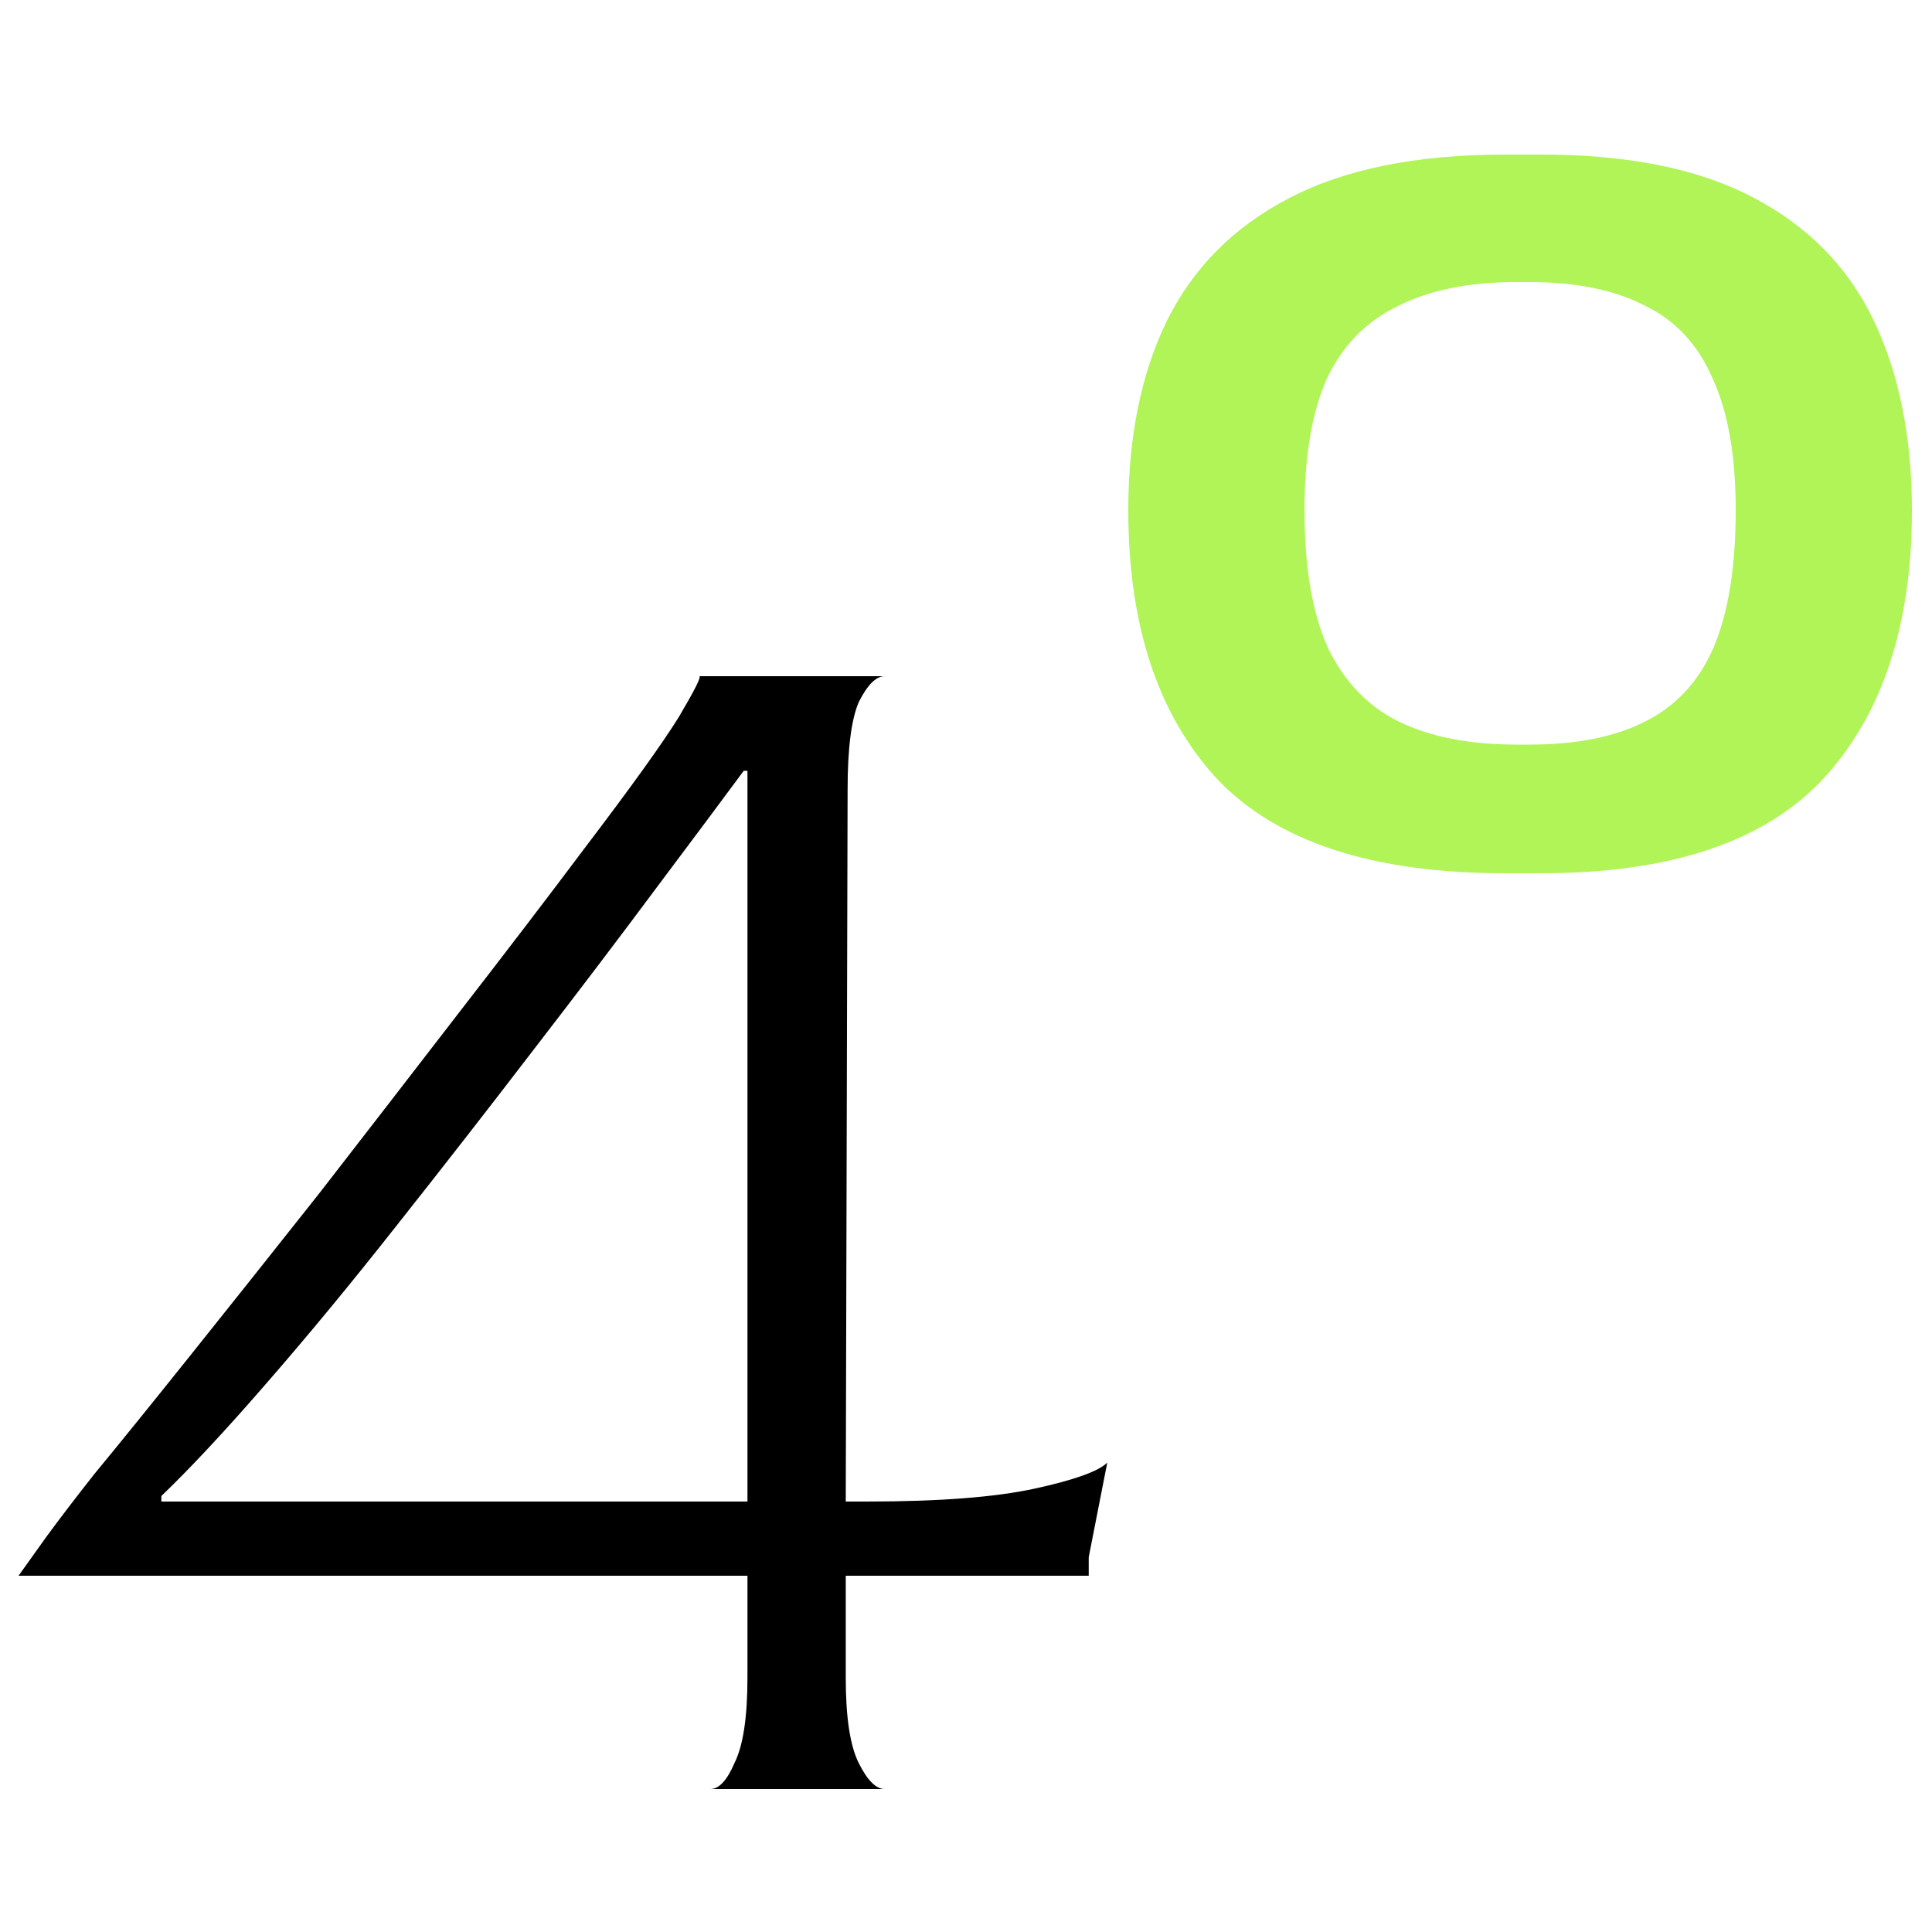
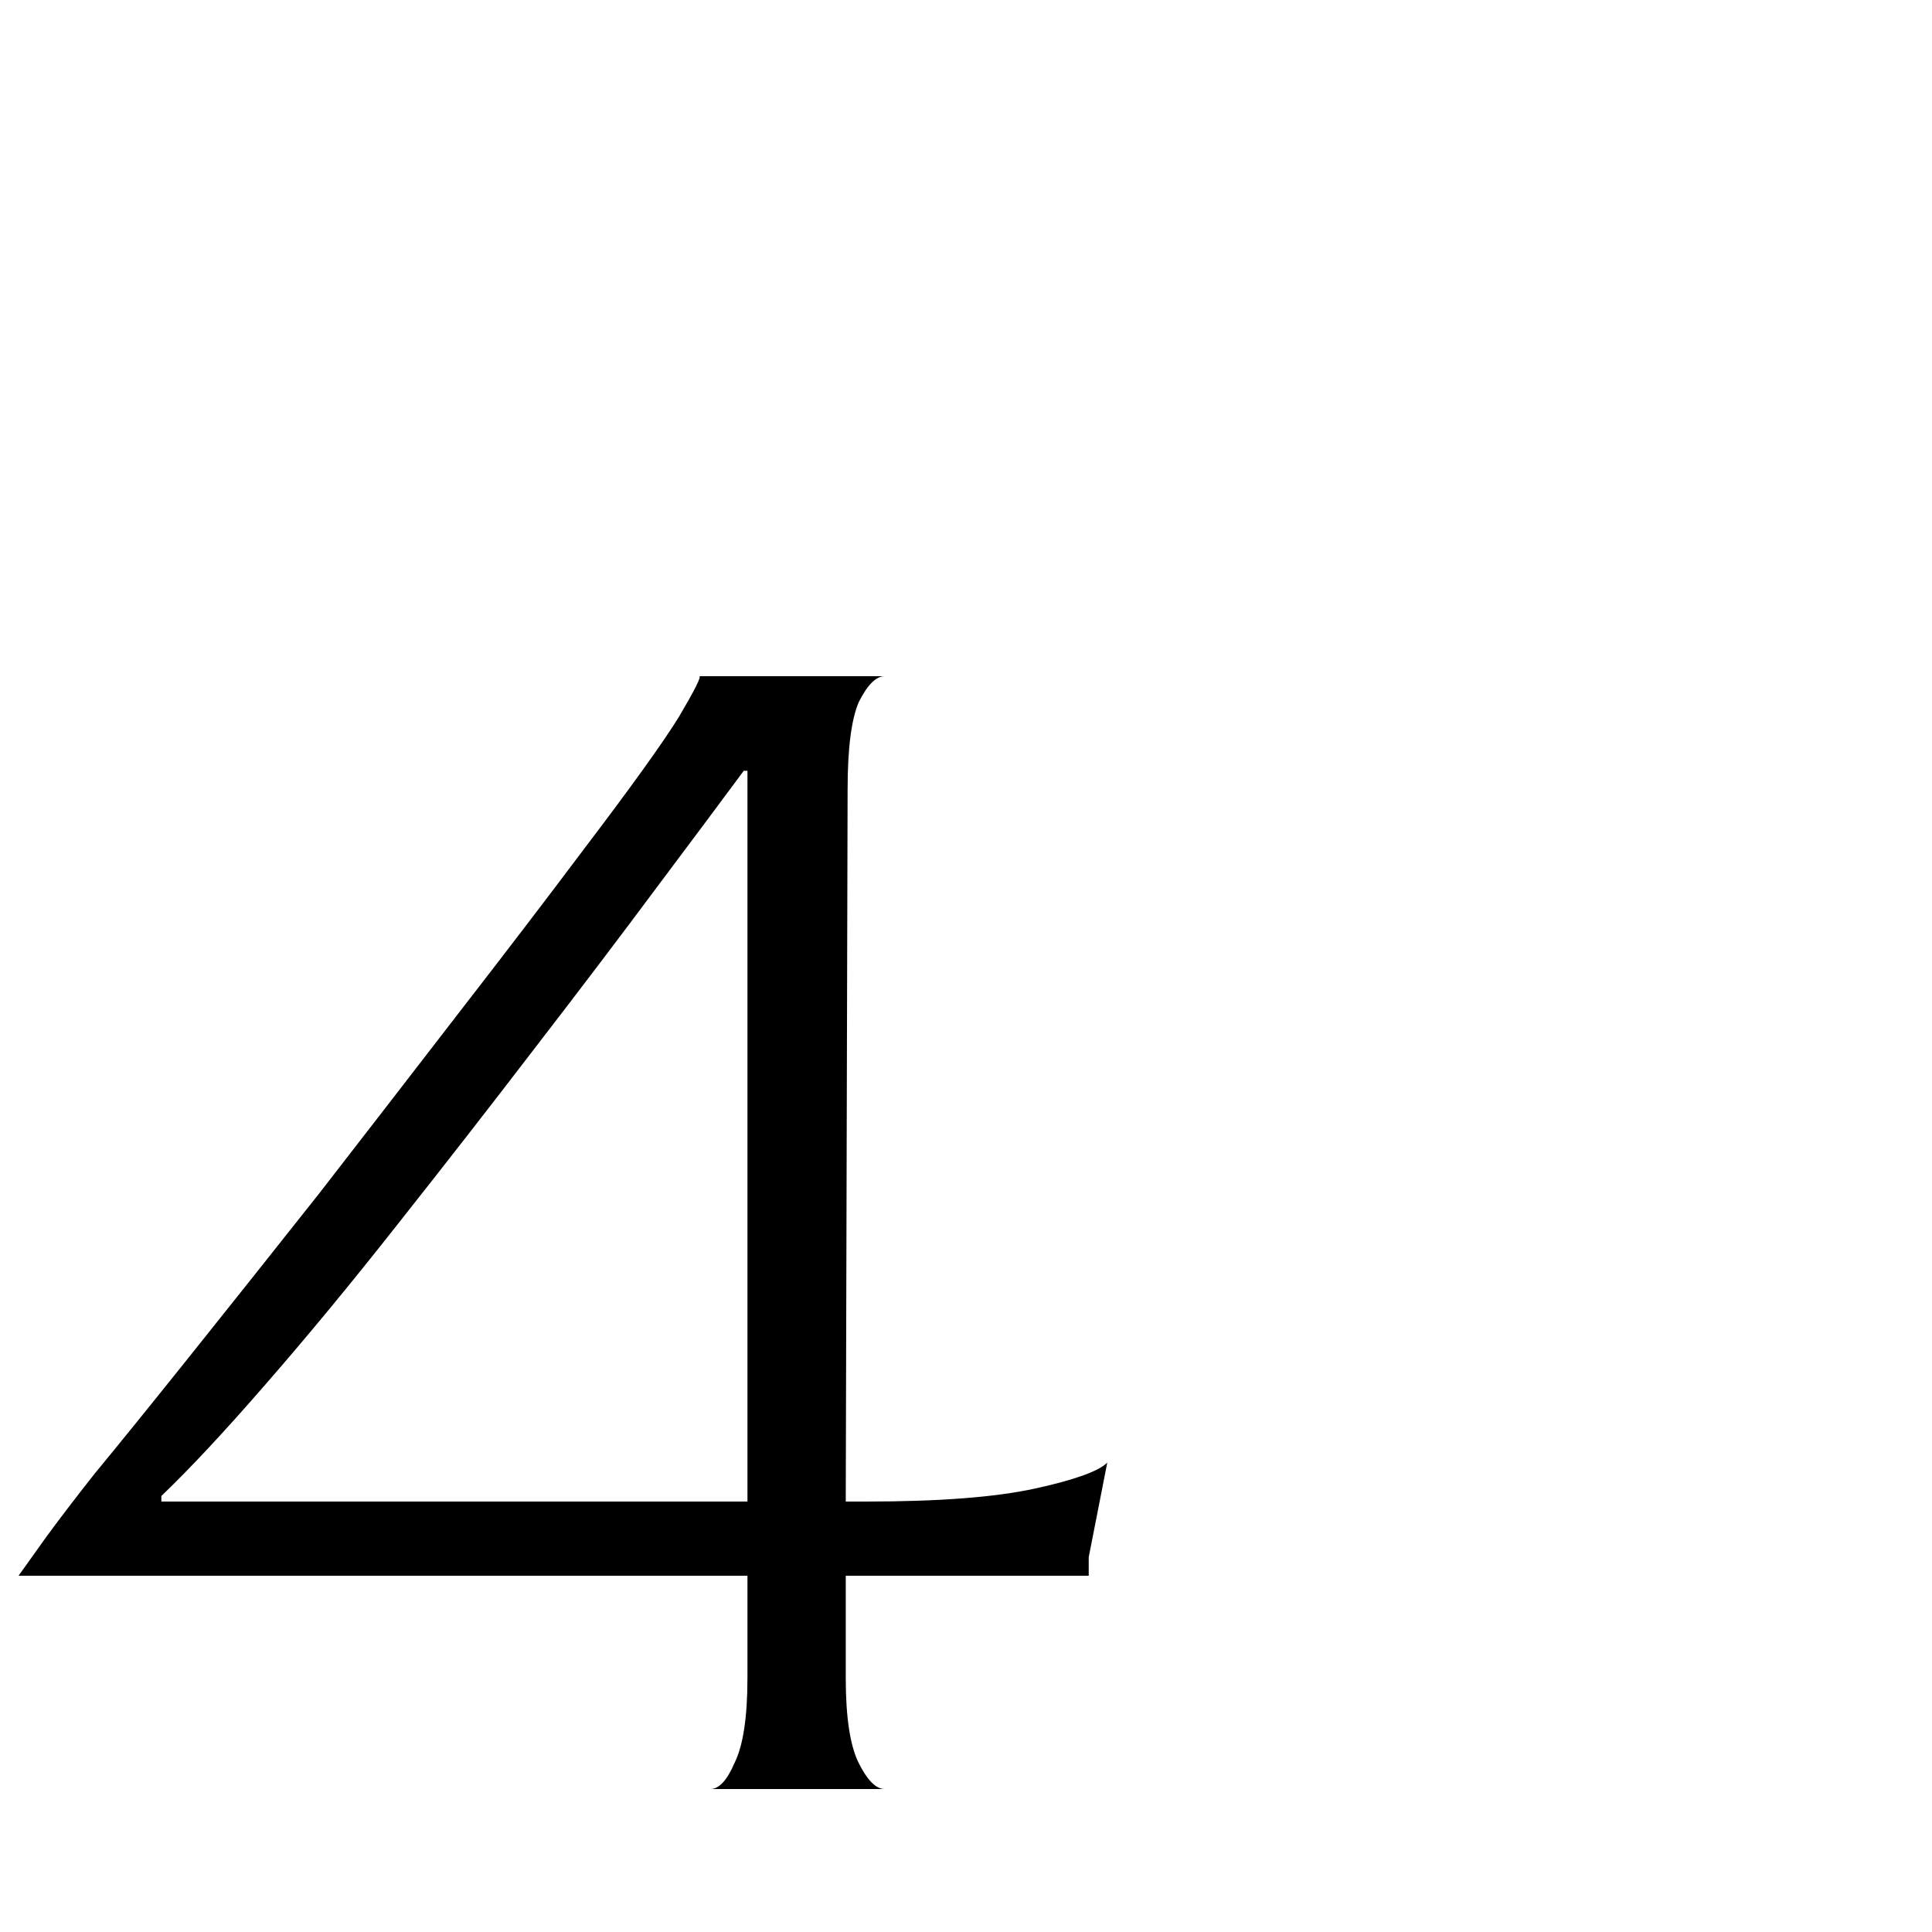
<svg xmlns="http://www.w3.org/2000/svg" width="50" height="50" viewBox="0 0 50 50" fill="none">
-   <path d="M38.95 22.6C35.51 22.6 33.02 21.78 31.48 20.14C29.96 18.48 29.2 16.17 29.2 13.21C29.2 11.31 29.53 9.68 30.19 8.32C30.87 6.94 31.92 5.88 33.34 5.14C34.78 4.38 36.65 4 38.95 4H39.88C42.14 4 43.97 4.37 45.37 5.11C46.79 5.85 47.83 6.91 48.49 8.29C49.15 9.67 49.48 11.31 49.48 13.21C49.48 16.17 48.72 18.48 47.2 20.14C45.68 21.78 43.24 22.6 39.88 22.6H38.95ZM39.25 19.27H39.58C40.8 19.27 41.8 19.07 42.58 18.67C43.38 18.27 43.97 17.63 44.35 16.75C44.73 15.85 44.92 14.67 44.92 13.21C44.92 11.79 44.72 10.65 44.32 9.79C43.94 8.91 43.35 8.28 42.55 7.9C41.77 7.5 40.78 7.3 39.58 7.3H39.25C38.01 7.3 36.98 7.51 36.16 7.93C35.34 8.33 34.73 8.96 34.33 9.82C33.95 10.68 33.76 11.81 33.76 13.21C33.76 14.67 33.96 15.85 34.36 16.75C34.78 17.63 35.39 18.27 36.19 18.67C37.01 19.07 38.03 19.27 39.25 19.27Z" fill="#B0F458" />
  <path d="M18.384 46.3C18.608 46.3 18.816 46.076 19.008 45.628C19.232 45.18 19.344 44.444 19.344 43.42V40.78H0.48C0.64 40.556 0.88 40.22 1.2 39.772C1.552 39.292 1.968 38.748 2.448 38.14C3.056 37.404 3.872 36.396 4.896 35.116C5.92 33.836 7.04 32.428 8.256 30.892C9.472 29.324 10.672 27.772 11.856 26.236C13.072 24.668 14.16 23.244 15.12 21.964C16.336 20.364 17.152 19.228 17.568 18.556C17.984 17.852 18.16 17.5 18.096 17.5H22.896C22.672 17.5 22.448 17.724 22.224 18.172C22.032 18.62 21.936 19.372 21.936 20.428L21.888 38.86H22.416C24.304 38.86 25.76 38.748 26.784 38.524C27.808 38.3 28.432 38.076 28.656 37.852L28.176 40.3V40.78H21.888V43.42C21.888 44.444 22 45.18 22.224 45.628C22.448 46.076 22.672 46.3 22.896 46.3H18.384ZM4.176 38.86H19.344V19.948H19.248C18.704 20.684 17.952 21.692 16.992 22.972C16.064 24.22 15.008 25.612 13.824 27.148C12.672 28.652 11.488 30.172 10.272 31.708C9.088 33.212 7.952 34.588 6.864 35.836C5.808 37.052 4.912 38.012 4.176 38.716V38.86Z" fill="black" />
</svg>